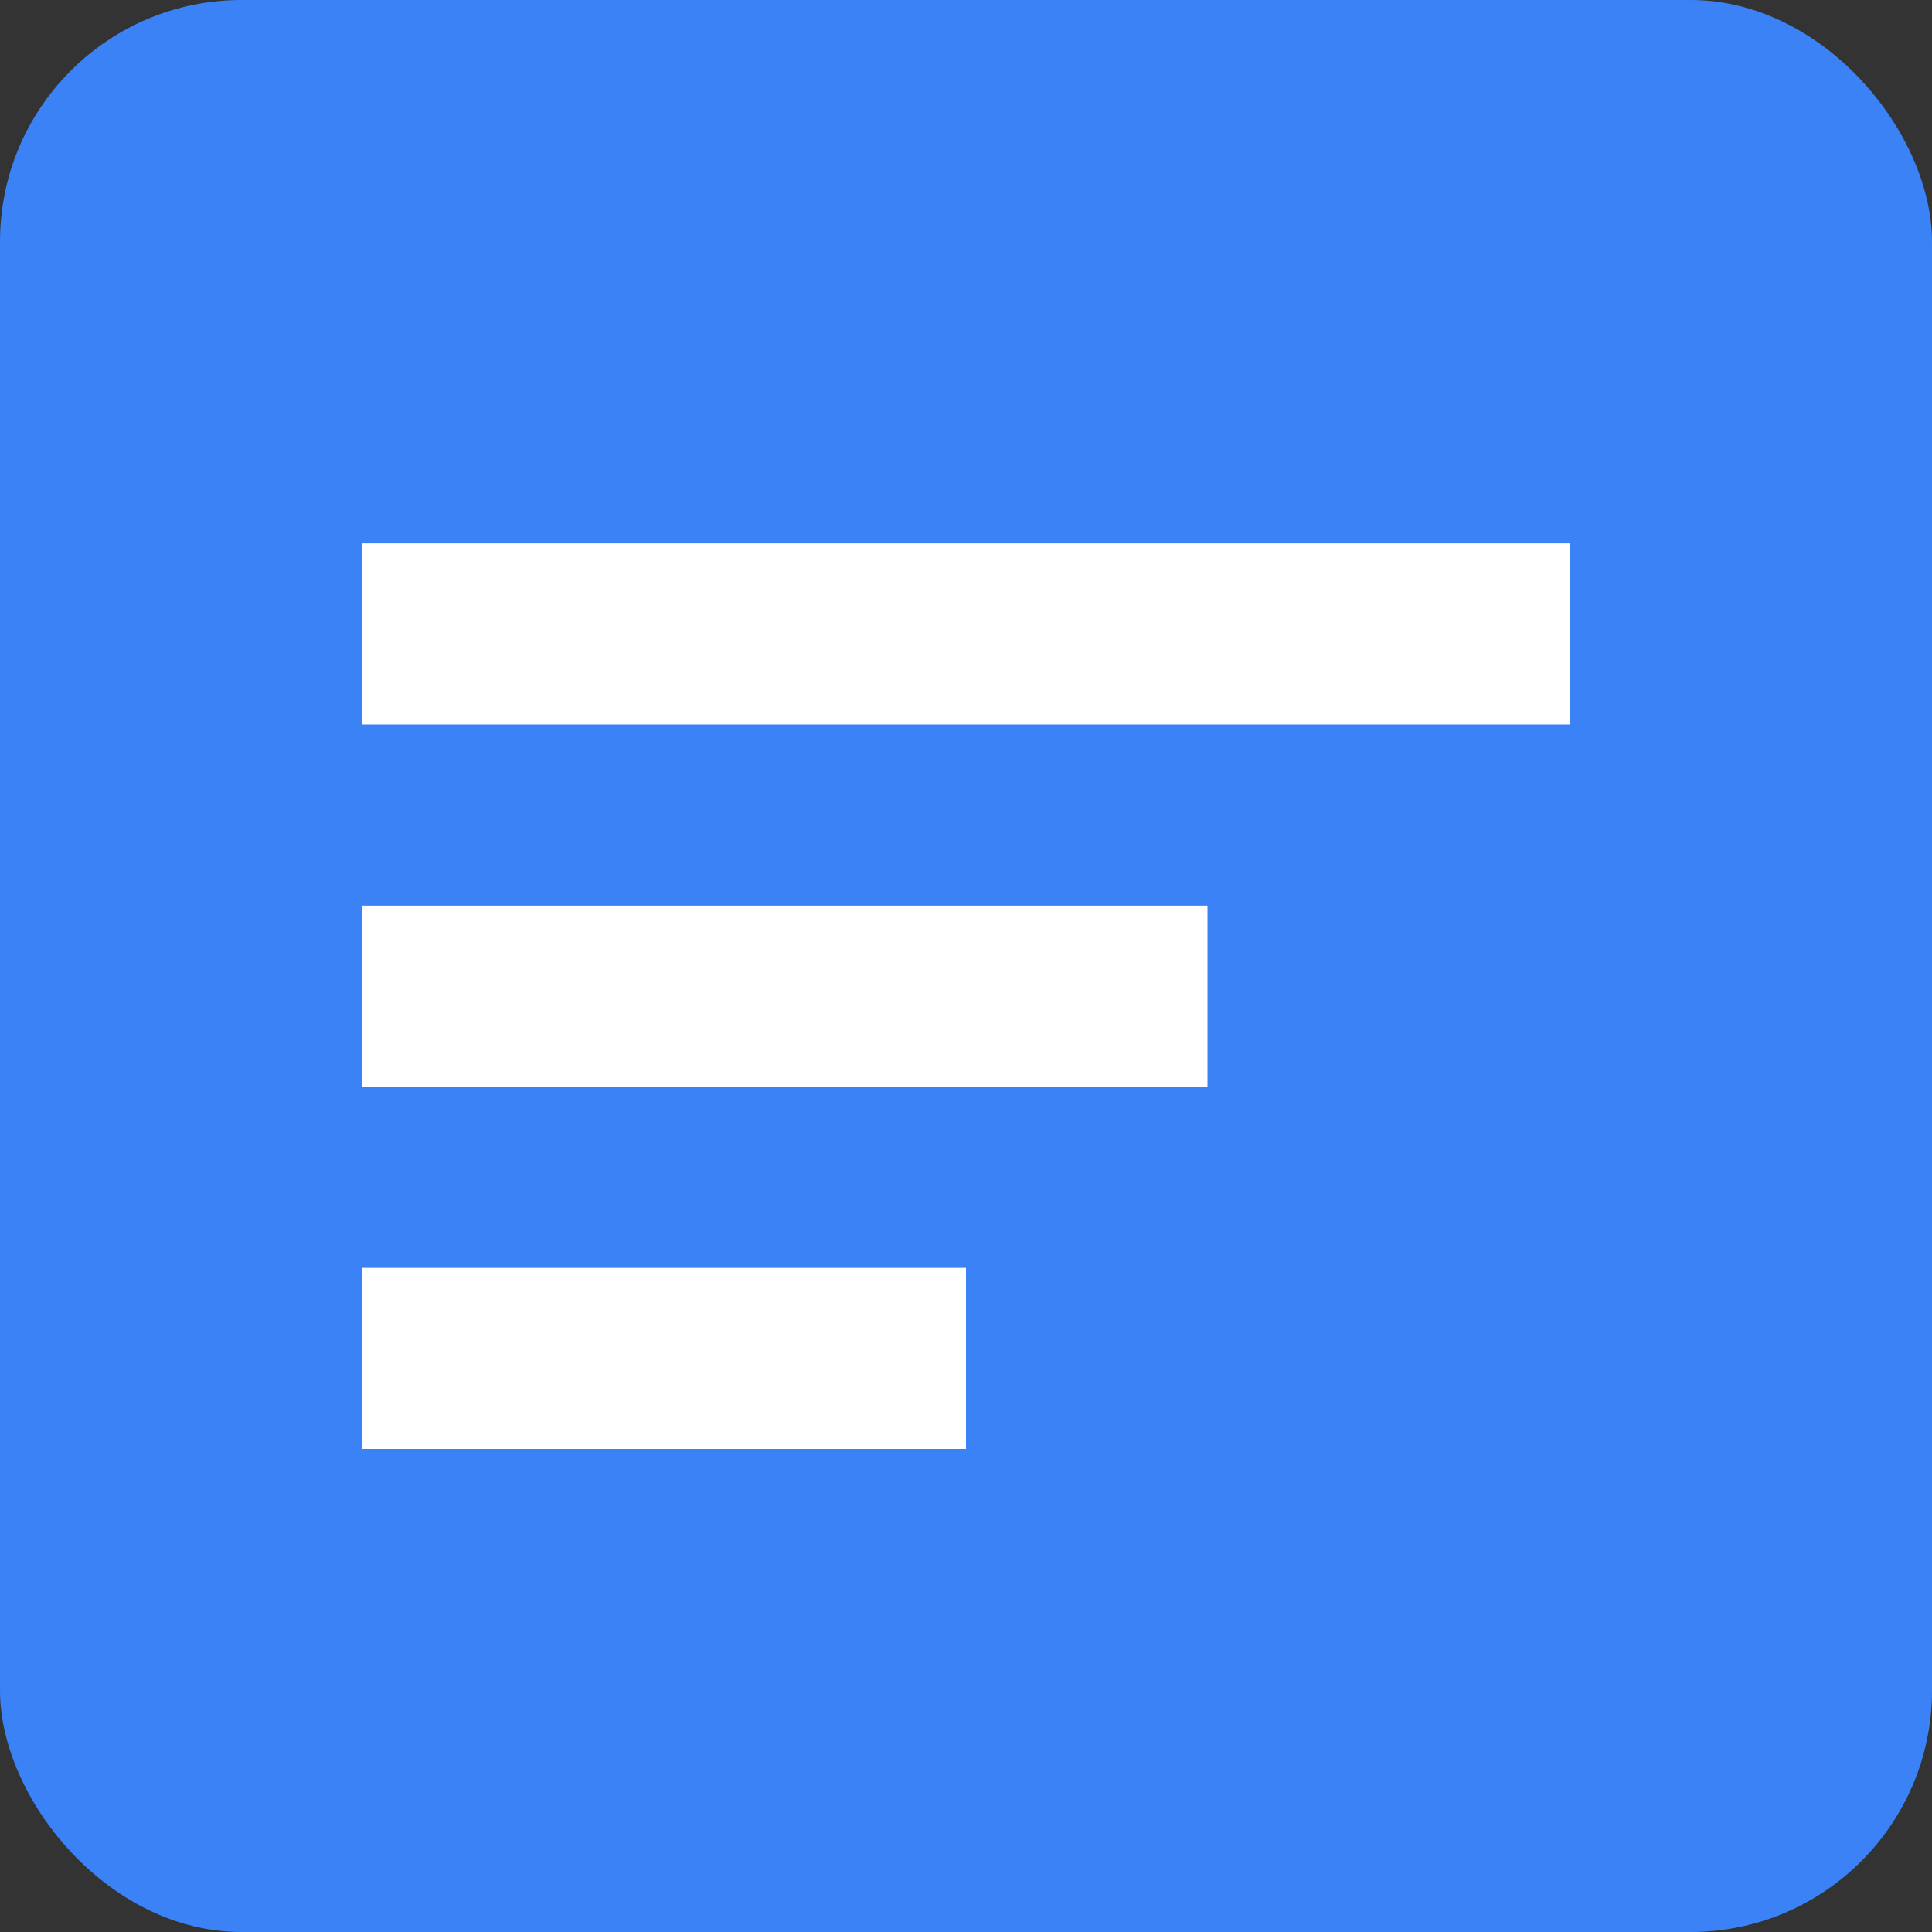
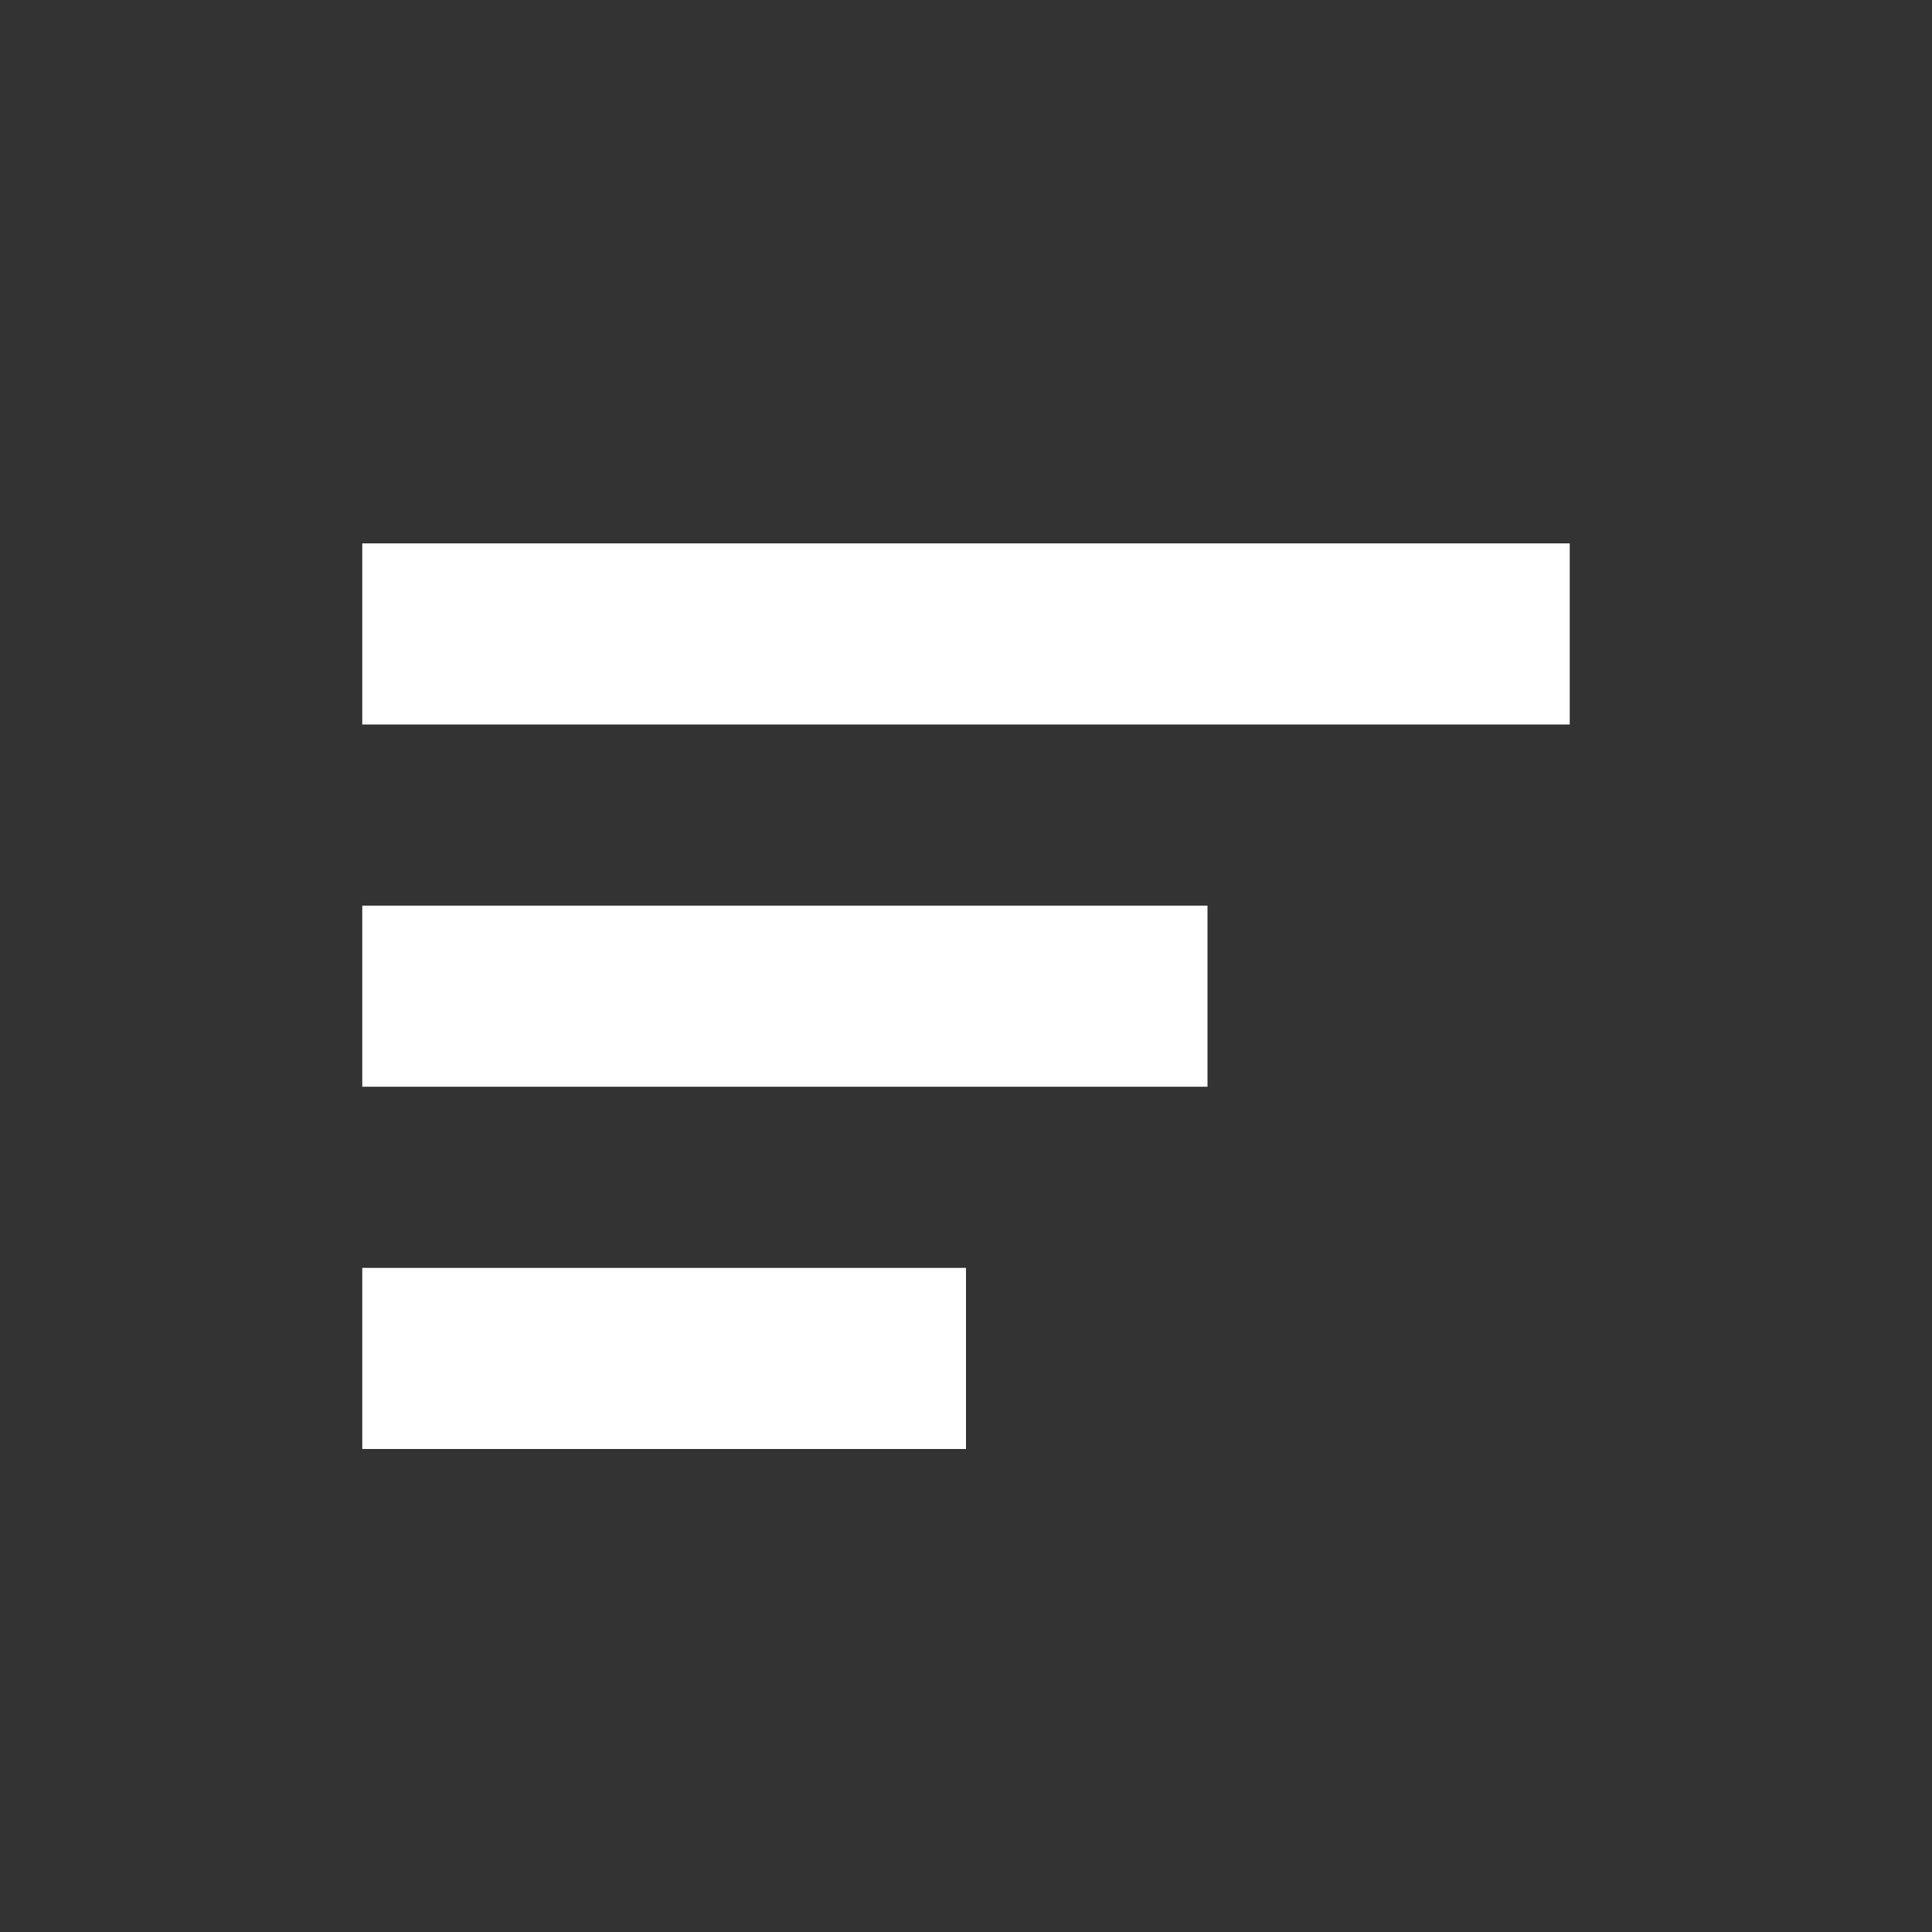
<svg xmlns="http://www.w3.org/2000/svg" width="128" height="128" viewBox="0 0 128 128">
  <rect x="0" y="0" width="128" height="128" fill="#333333" stroke="none" />
-   <rect width="128" height="128" rx="16" fill="#3b82f6" />
-   <path d="M24 36h80v12H24zM24 60h56v12H24zM24 84h40v12H24z" fill="#fff" />
+   <path d="M24 36h80v12H24M24 60h56v12H24zM24 84h40v12H24z" fill="#fff" />
</svg>